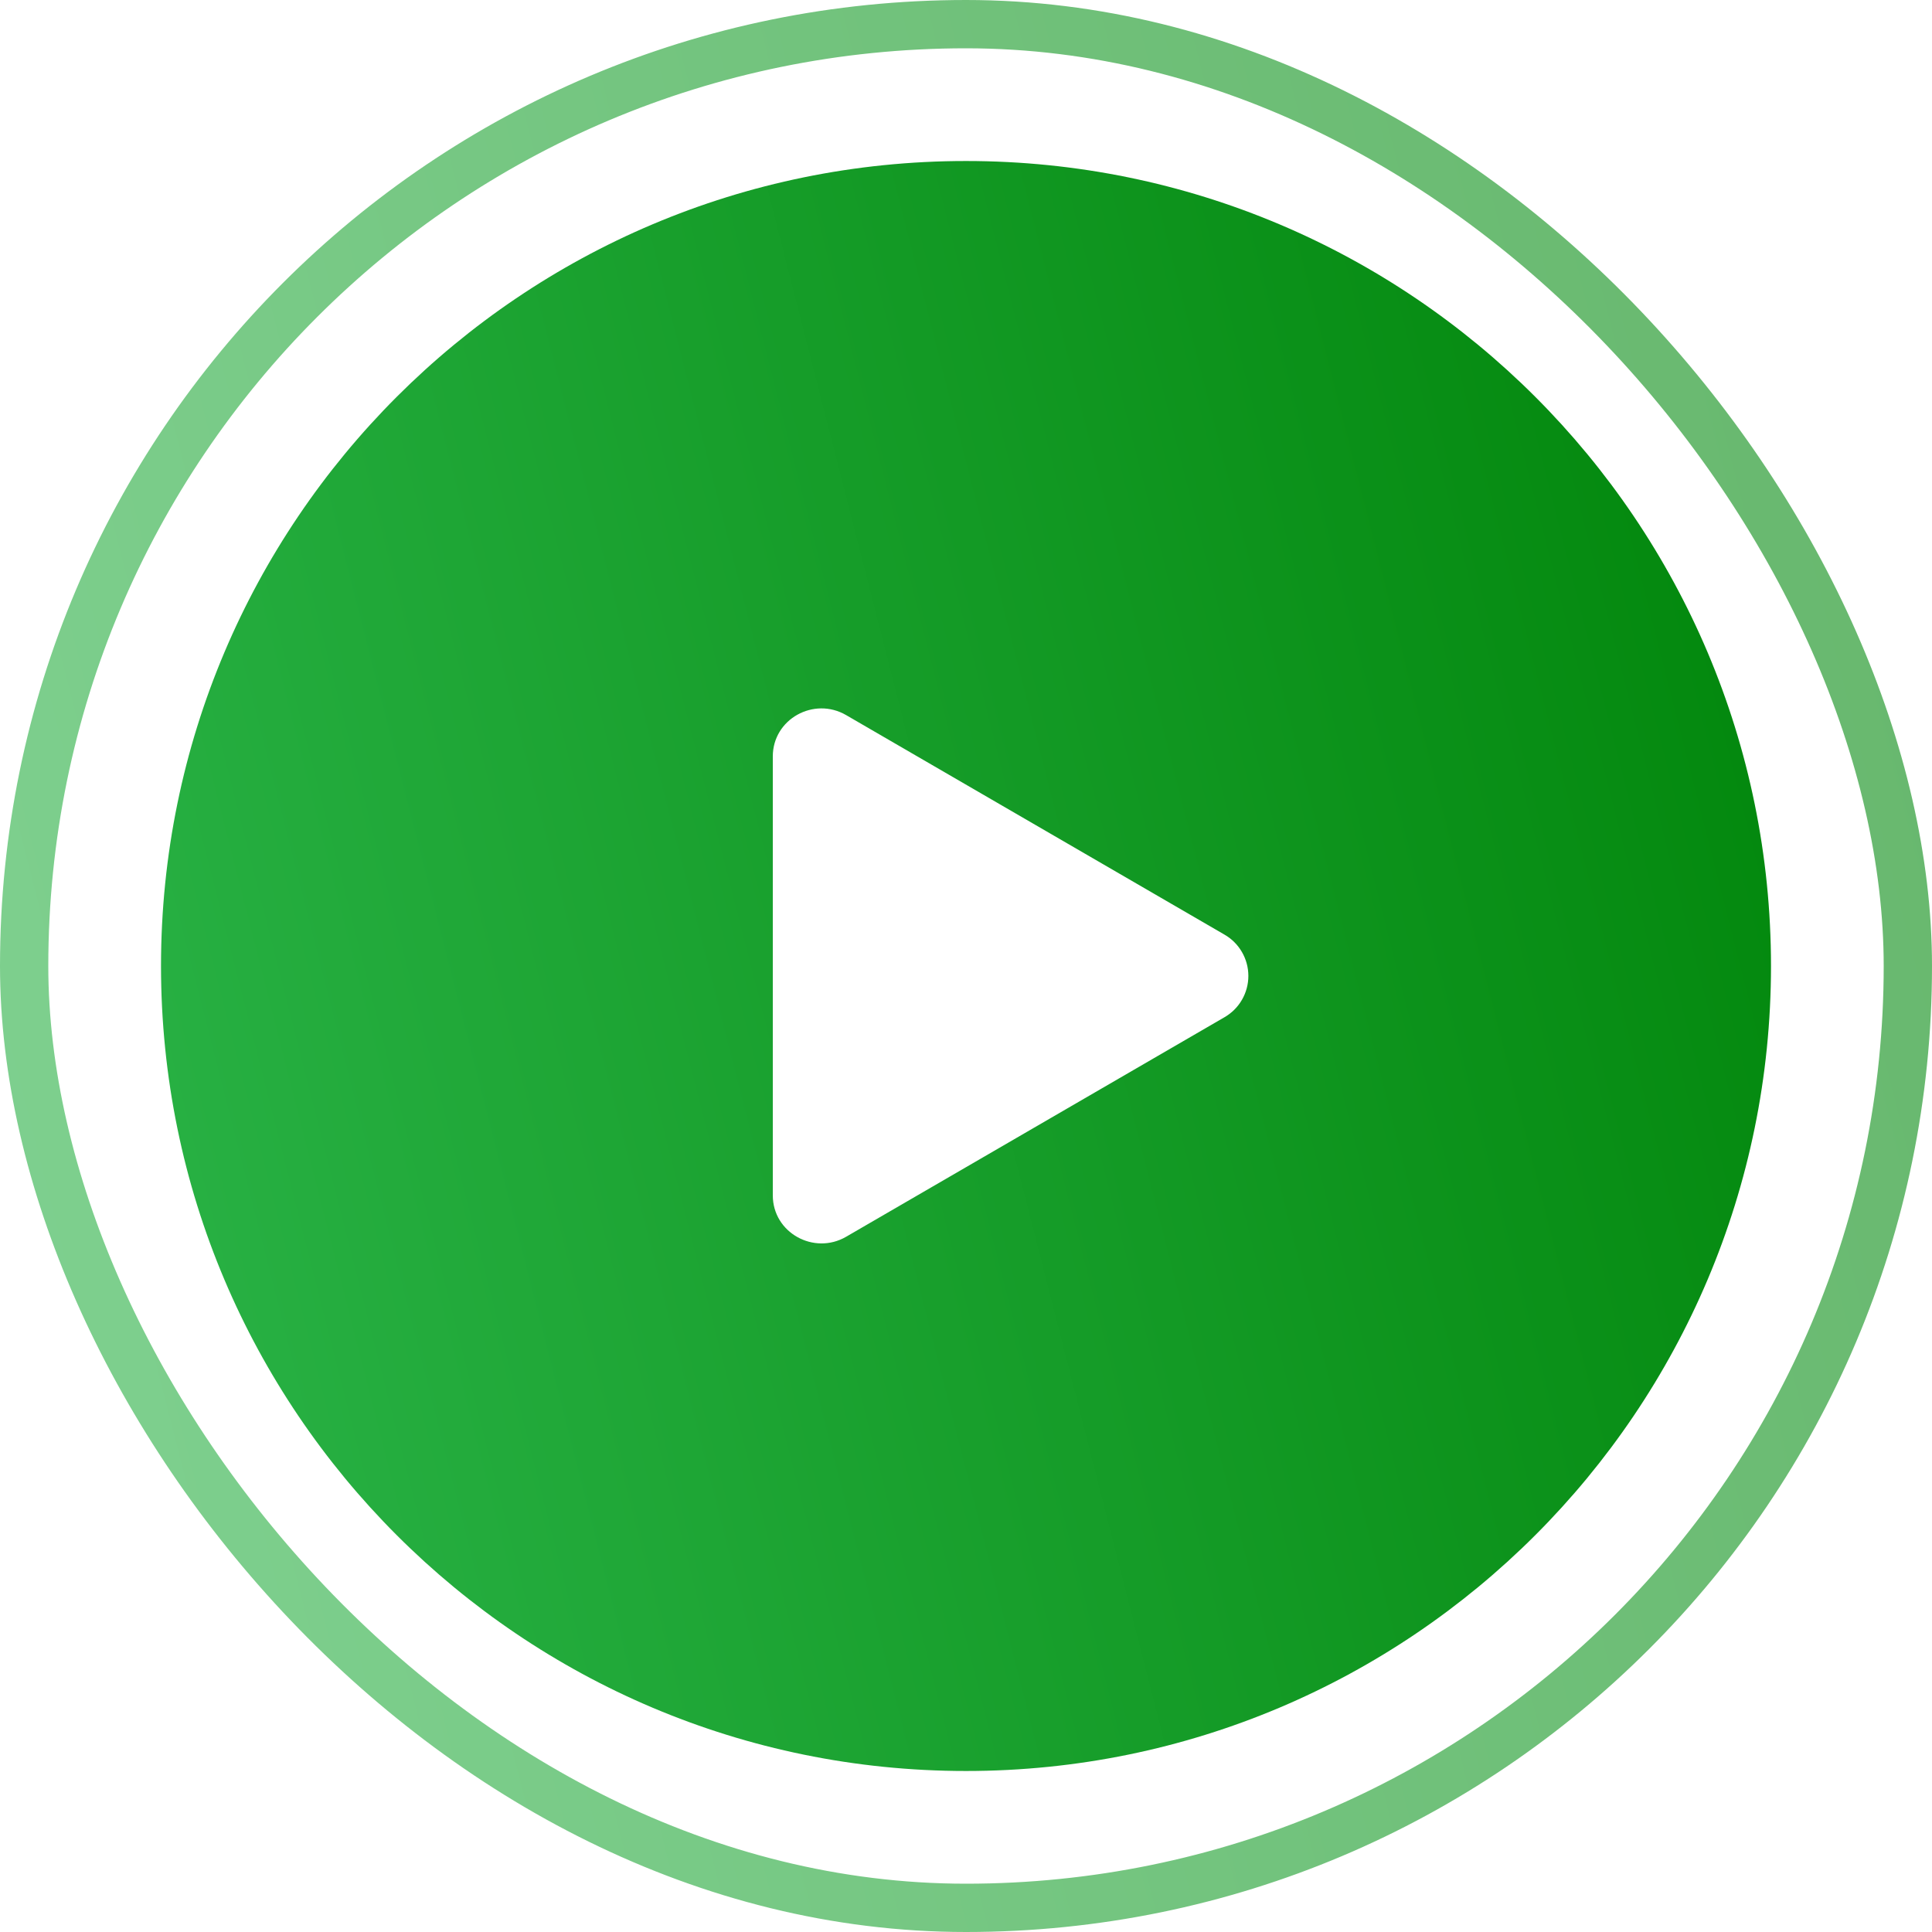
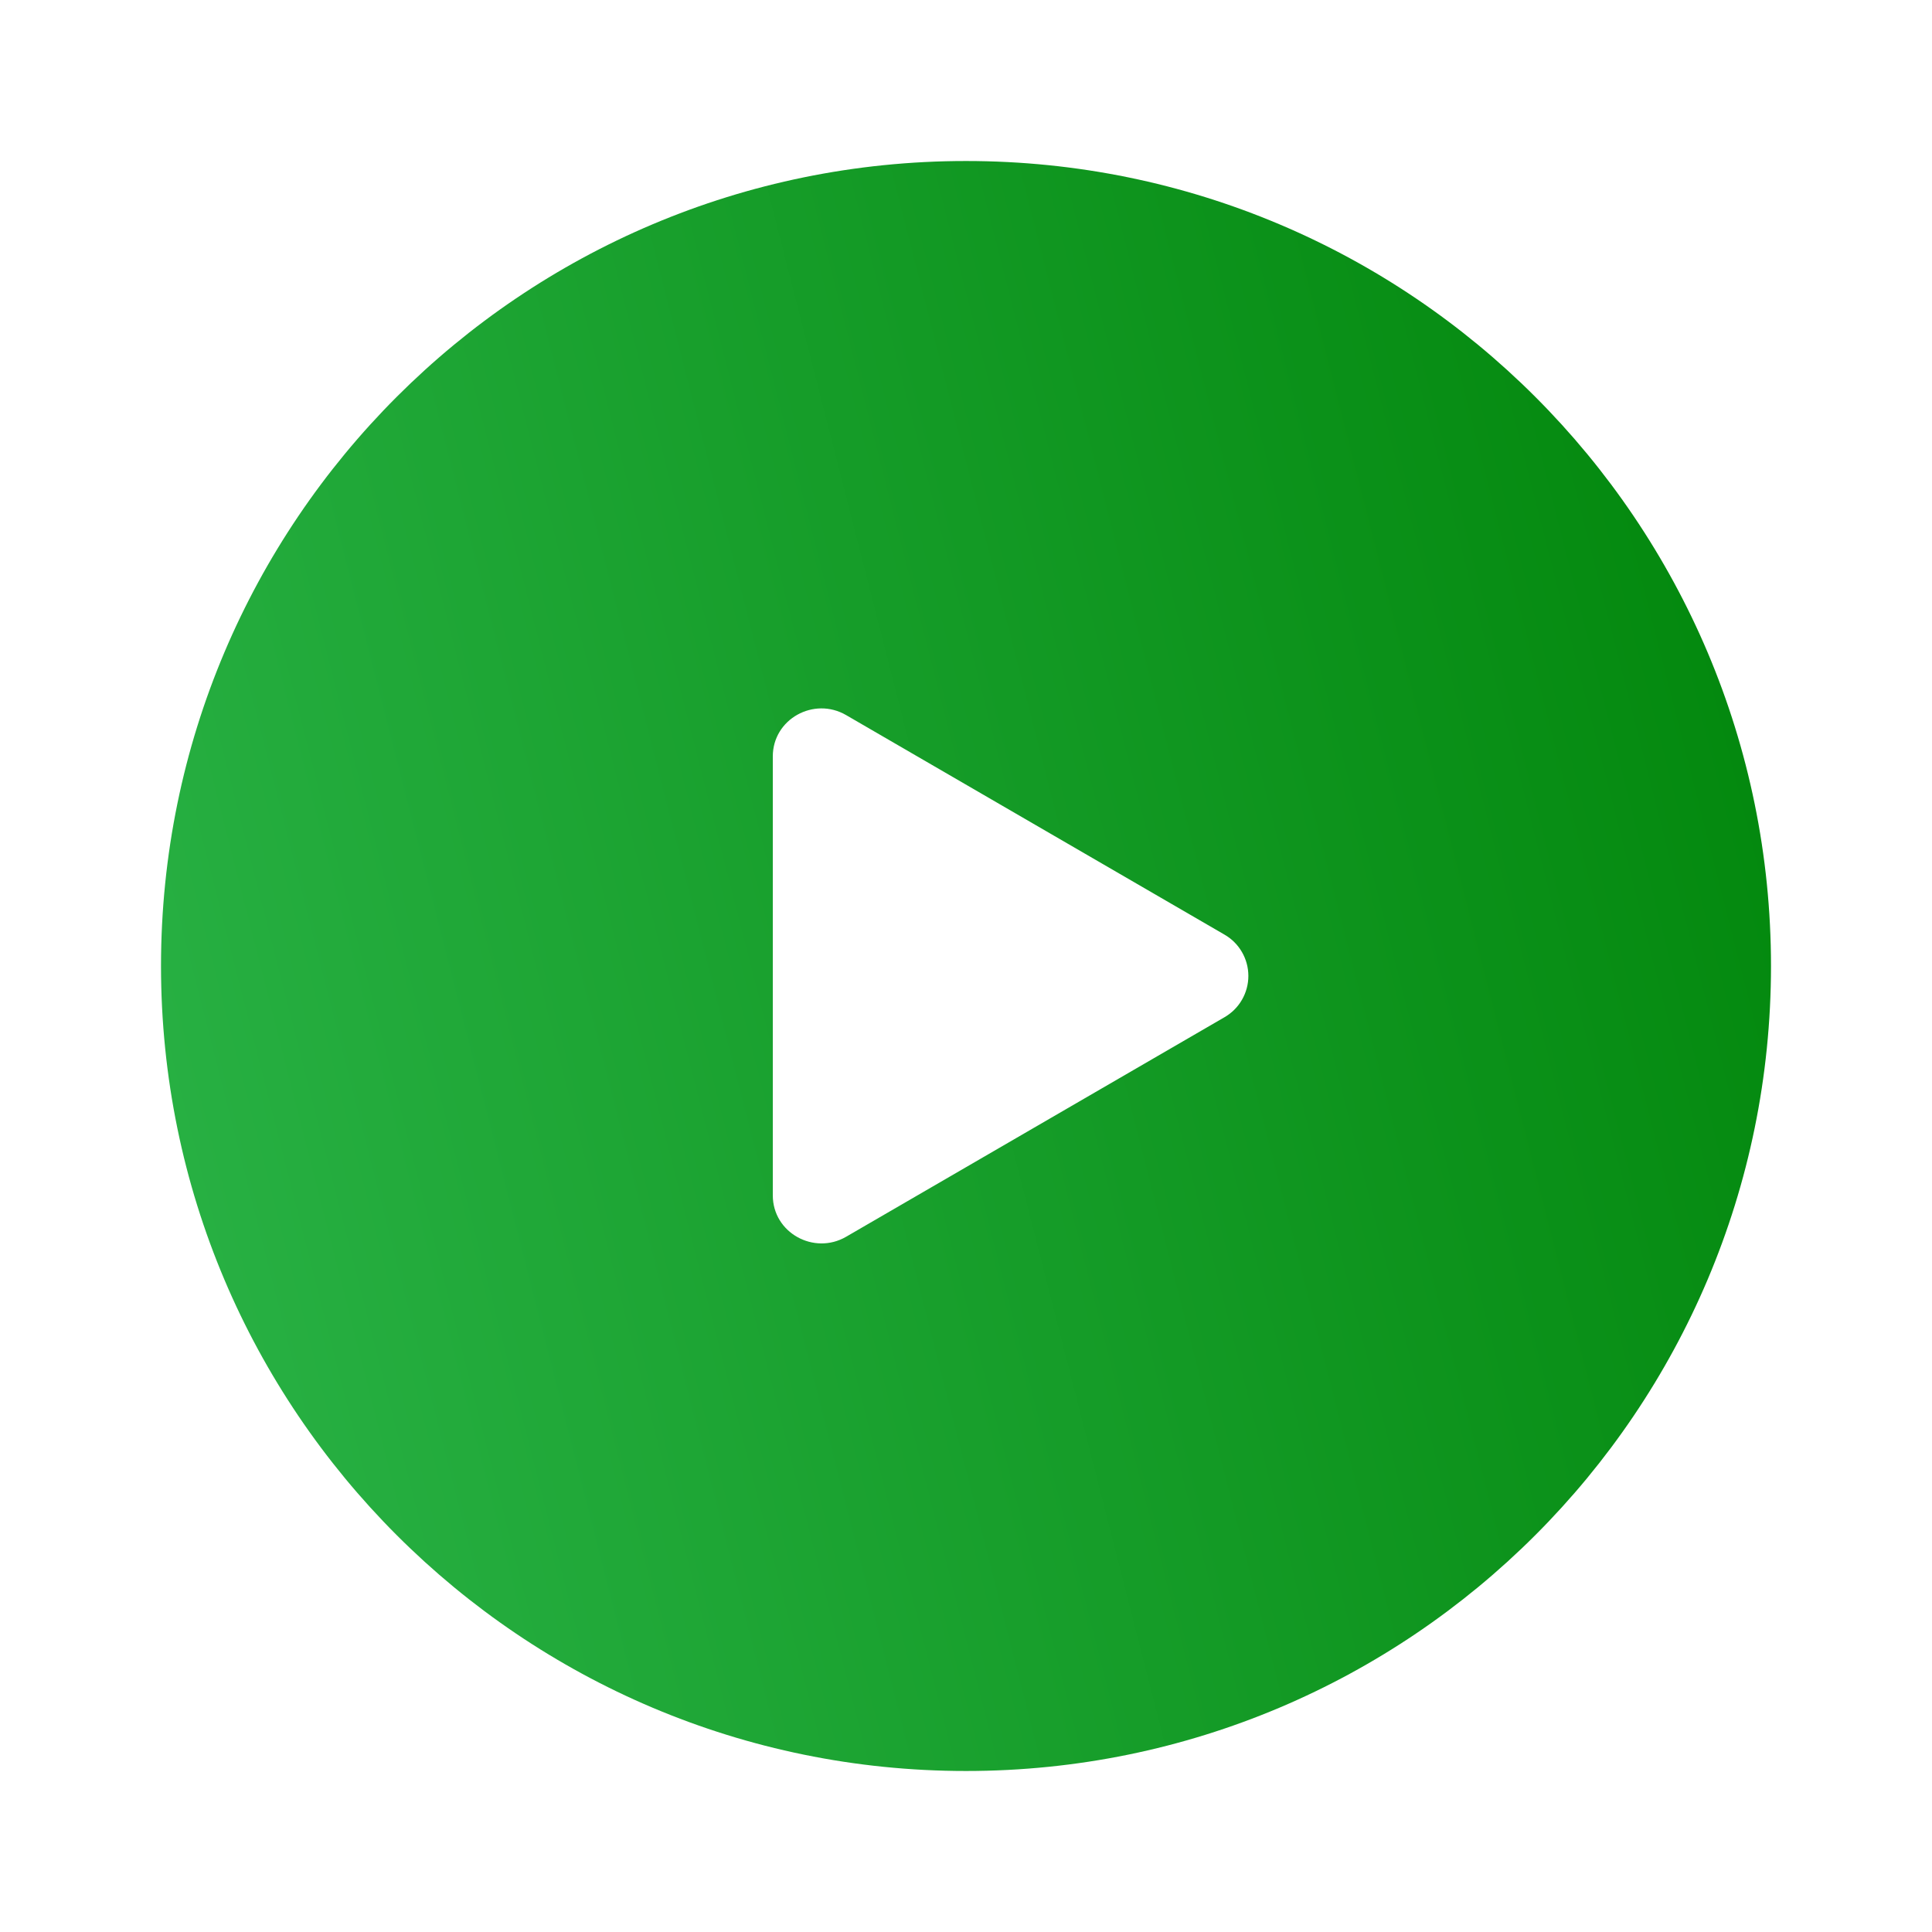
<svg xmlns="http://www.w3.org/2000/svg" width="80" height="80" viewBox="0 0 80 80" fill="none">
-   <rect opacity="0.6" x="1" y="1" width="78" height="78" rx="39" stroke="url(#paint0_linear_9415_20790)" stroke-width="2" />
  <path fill-rule="evenodd" clip-rule="evenodd" d="M40 6.667C21.591 6.667 6.667 21.59 6.667 40C6.667 58.41 21.591 73.333 40 73.333C58.41 73.333 73.333 58.41 73.333 40C73.333 21.59 58.41 6.667 40 6.667ZM35.035 51.212L50.697 42.125C50.999 41.952 51.251 41.703 51.425 41.402C51.6 41.101 51.692 40.759 51.692 40.411C51.692 40.063 51.6 39.721 51.425 39.42C51.251 39.119 50.999 38.869 50.697 38.697L35.035 29.61C33.703 28.837 32 29.772 32 31.323V49.496C32 51.049 33.706 51.982 35.035 51.212Z" fill="url(#paint1_linear_9415_20790)" />
  <defs>
    <linearGradient id="paint0_linear_9415_20790" x1="-1.19209e-06" y1="80" x2="94.286" y2="55.908" gradientUnits="userSpaceOnUse">
      <stop stop-color="#2BB448" />
      <stop offset="1" stop-color="#008509" />
    </linearGradient>
    <linearGradient id="paint1_linear_9415_20790" x1="6.667" y1="73.333" x2="85.238" y2="53.256" gradientUnits="userSpaceOnUse">
      <stop stop-color="#2BB448" />
      <stop offset="1" stop-color="#008509" />
    </linearGradient>
  </defs>
</svg>